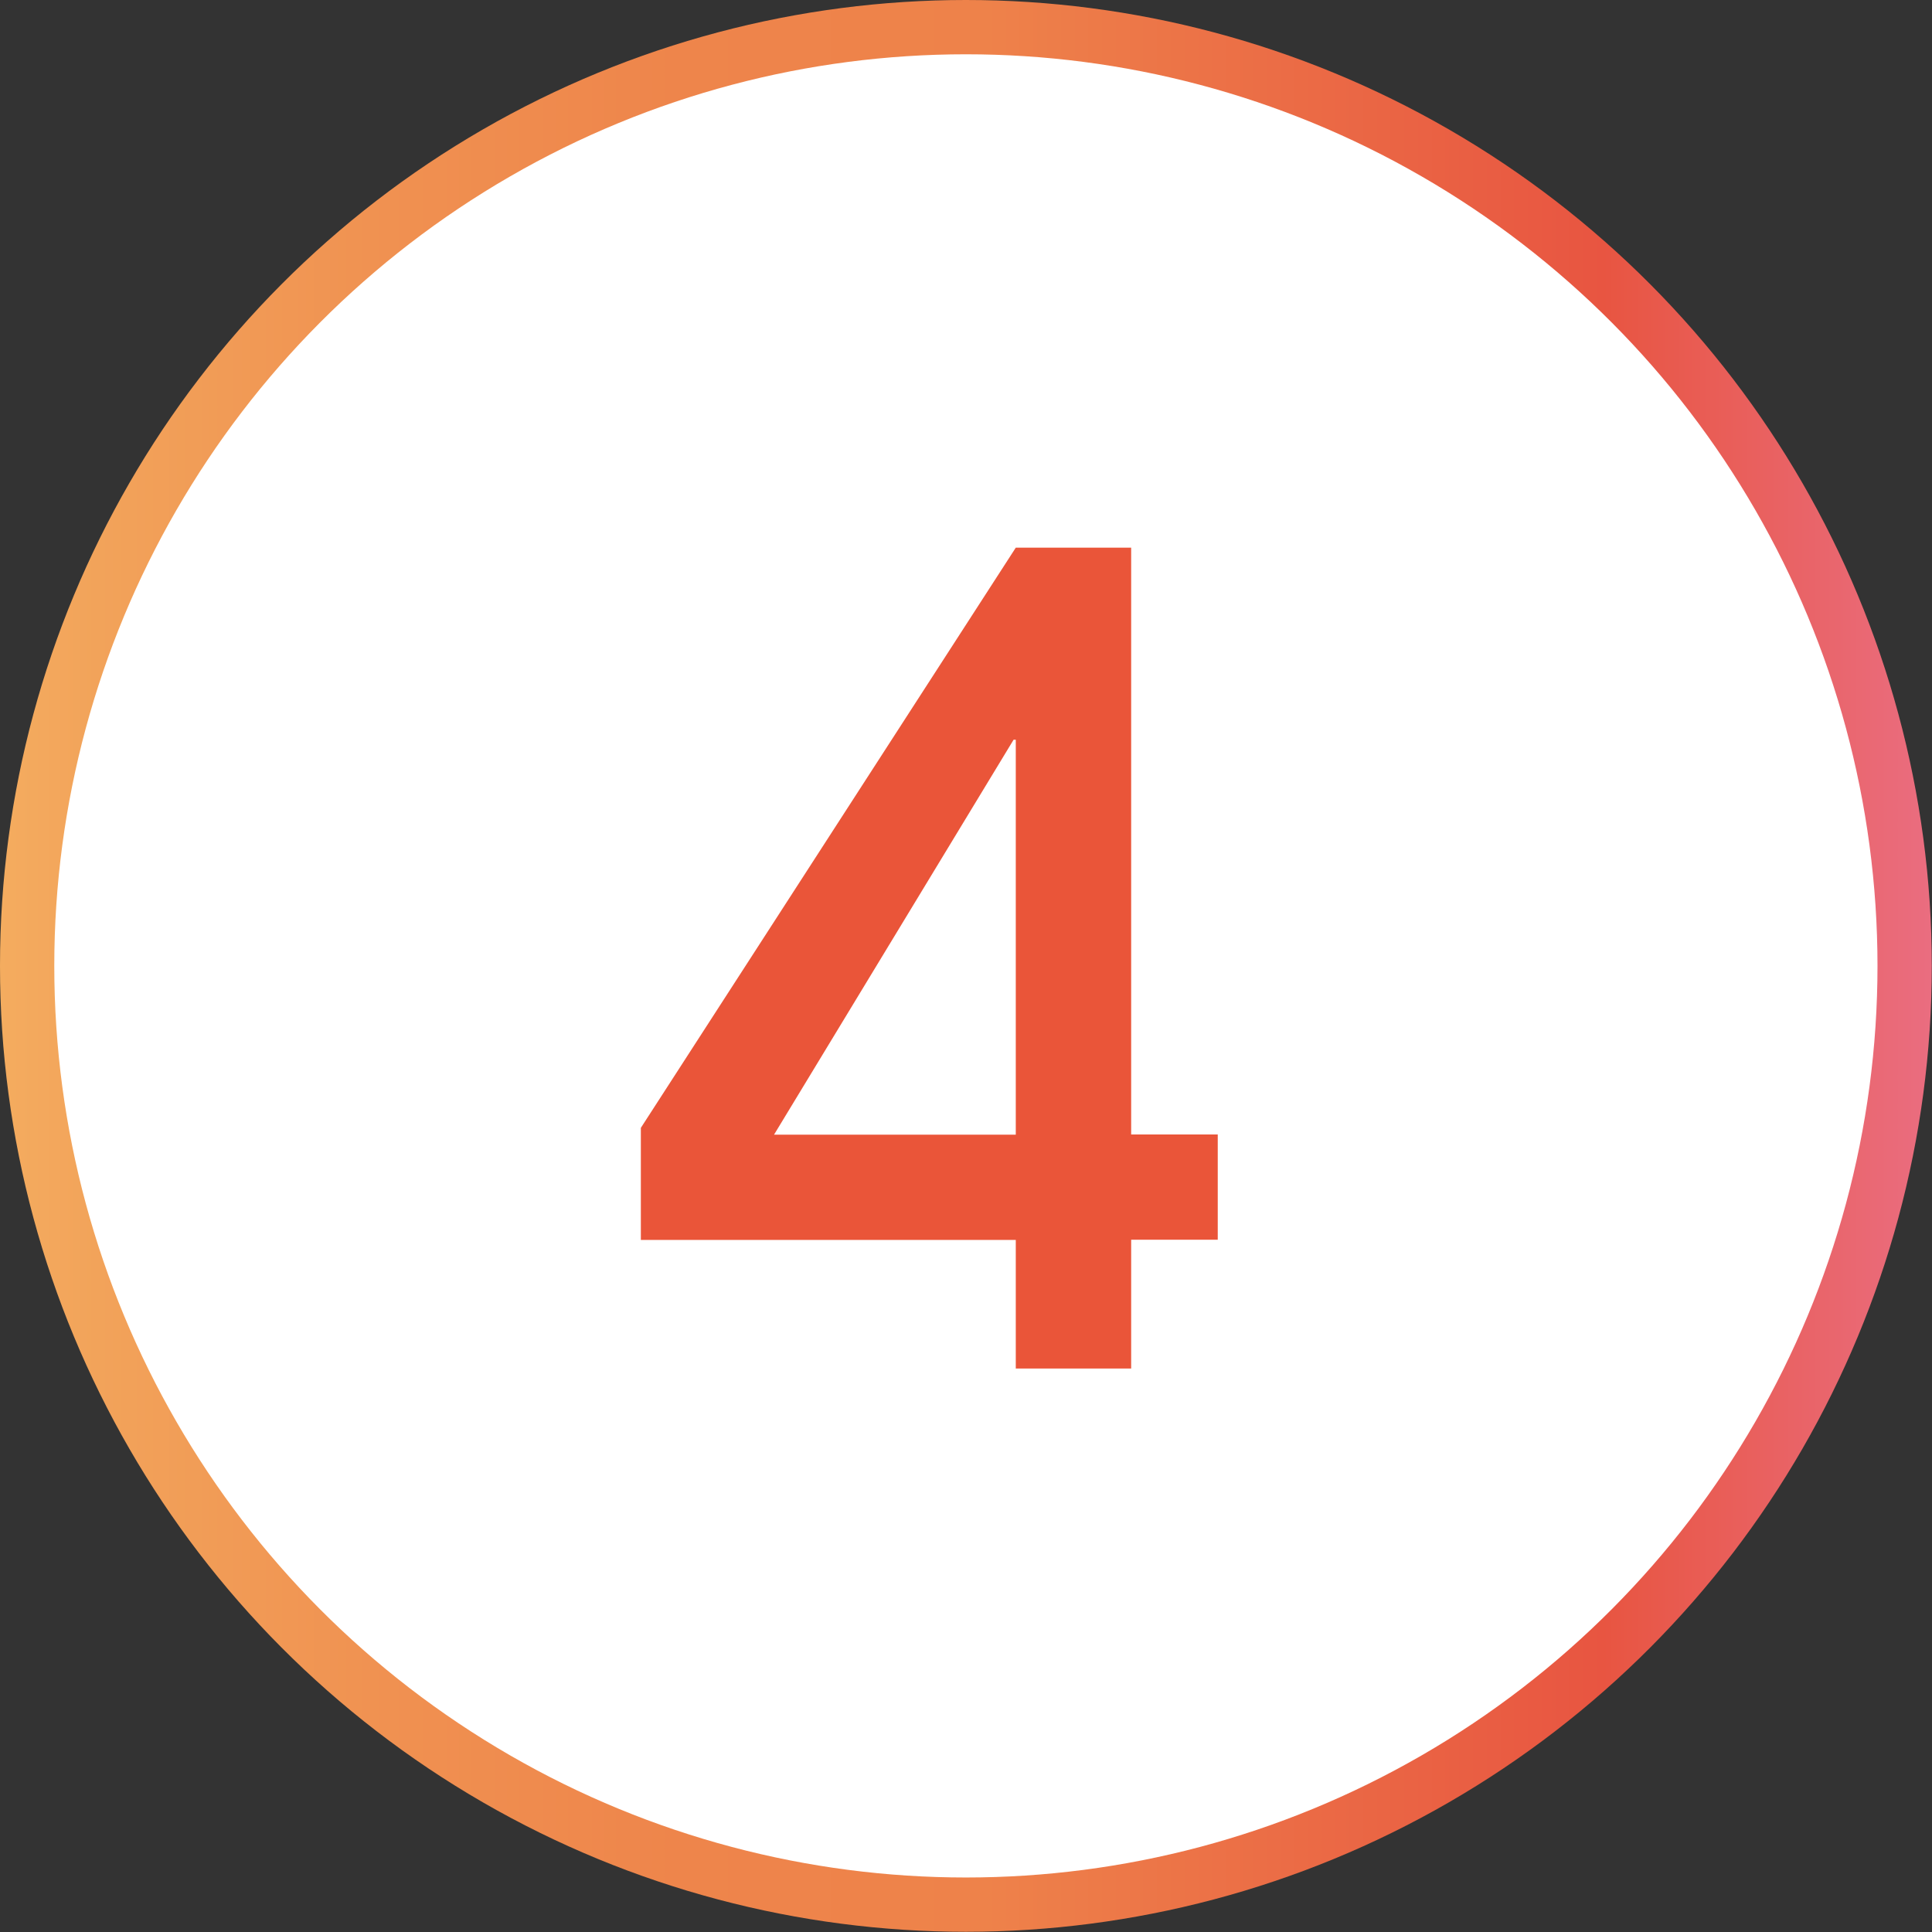
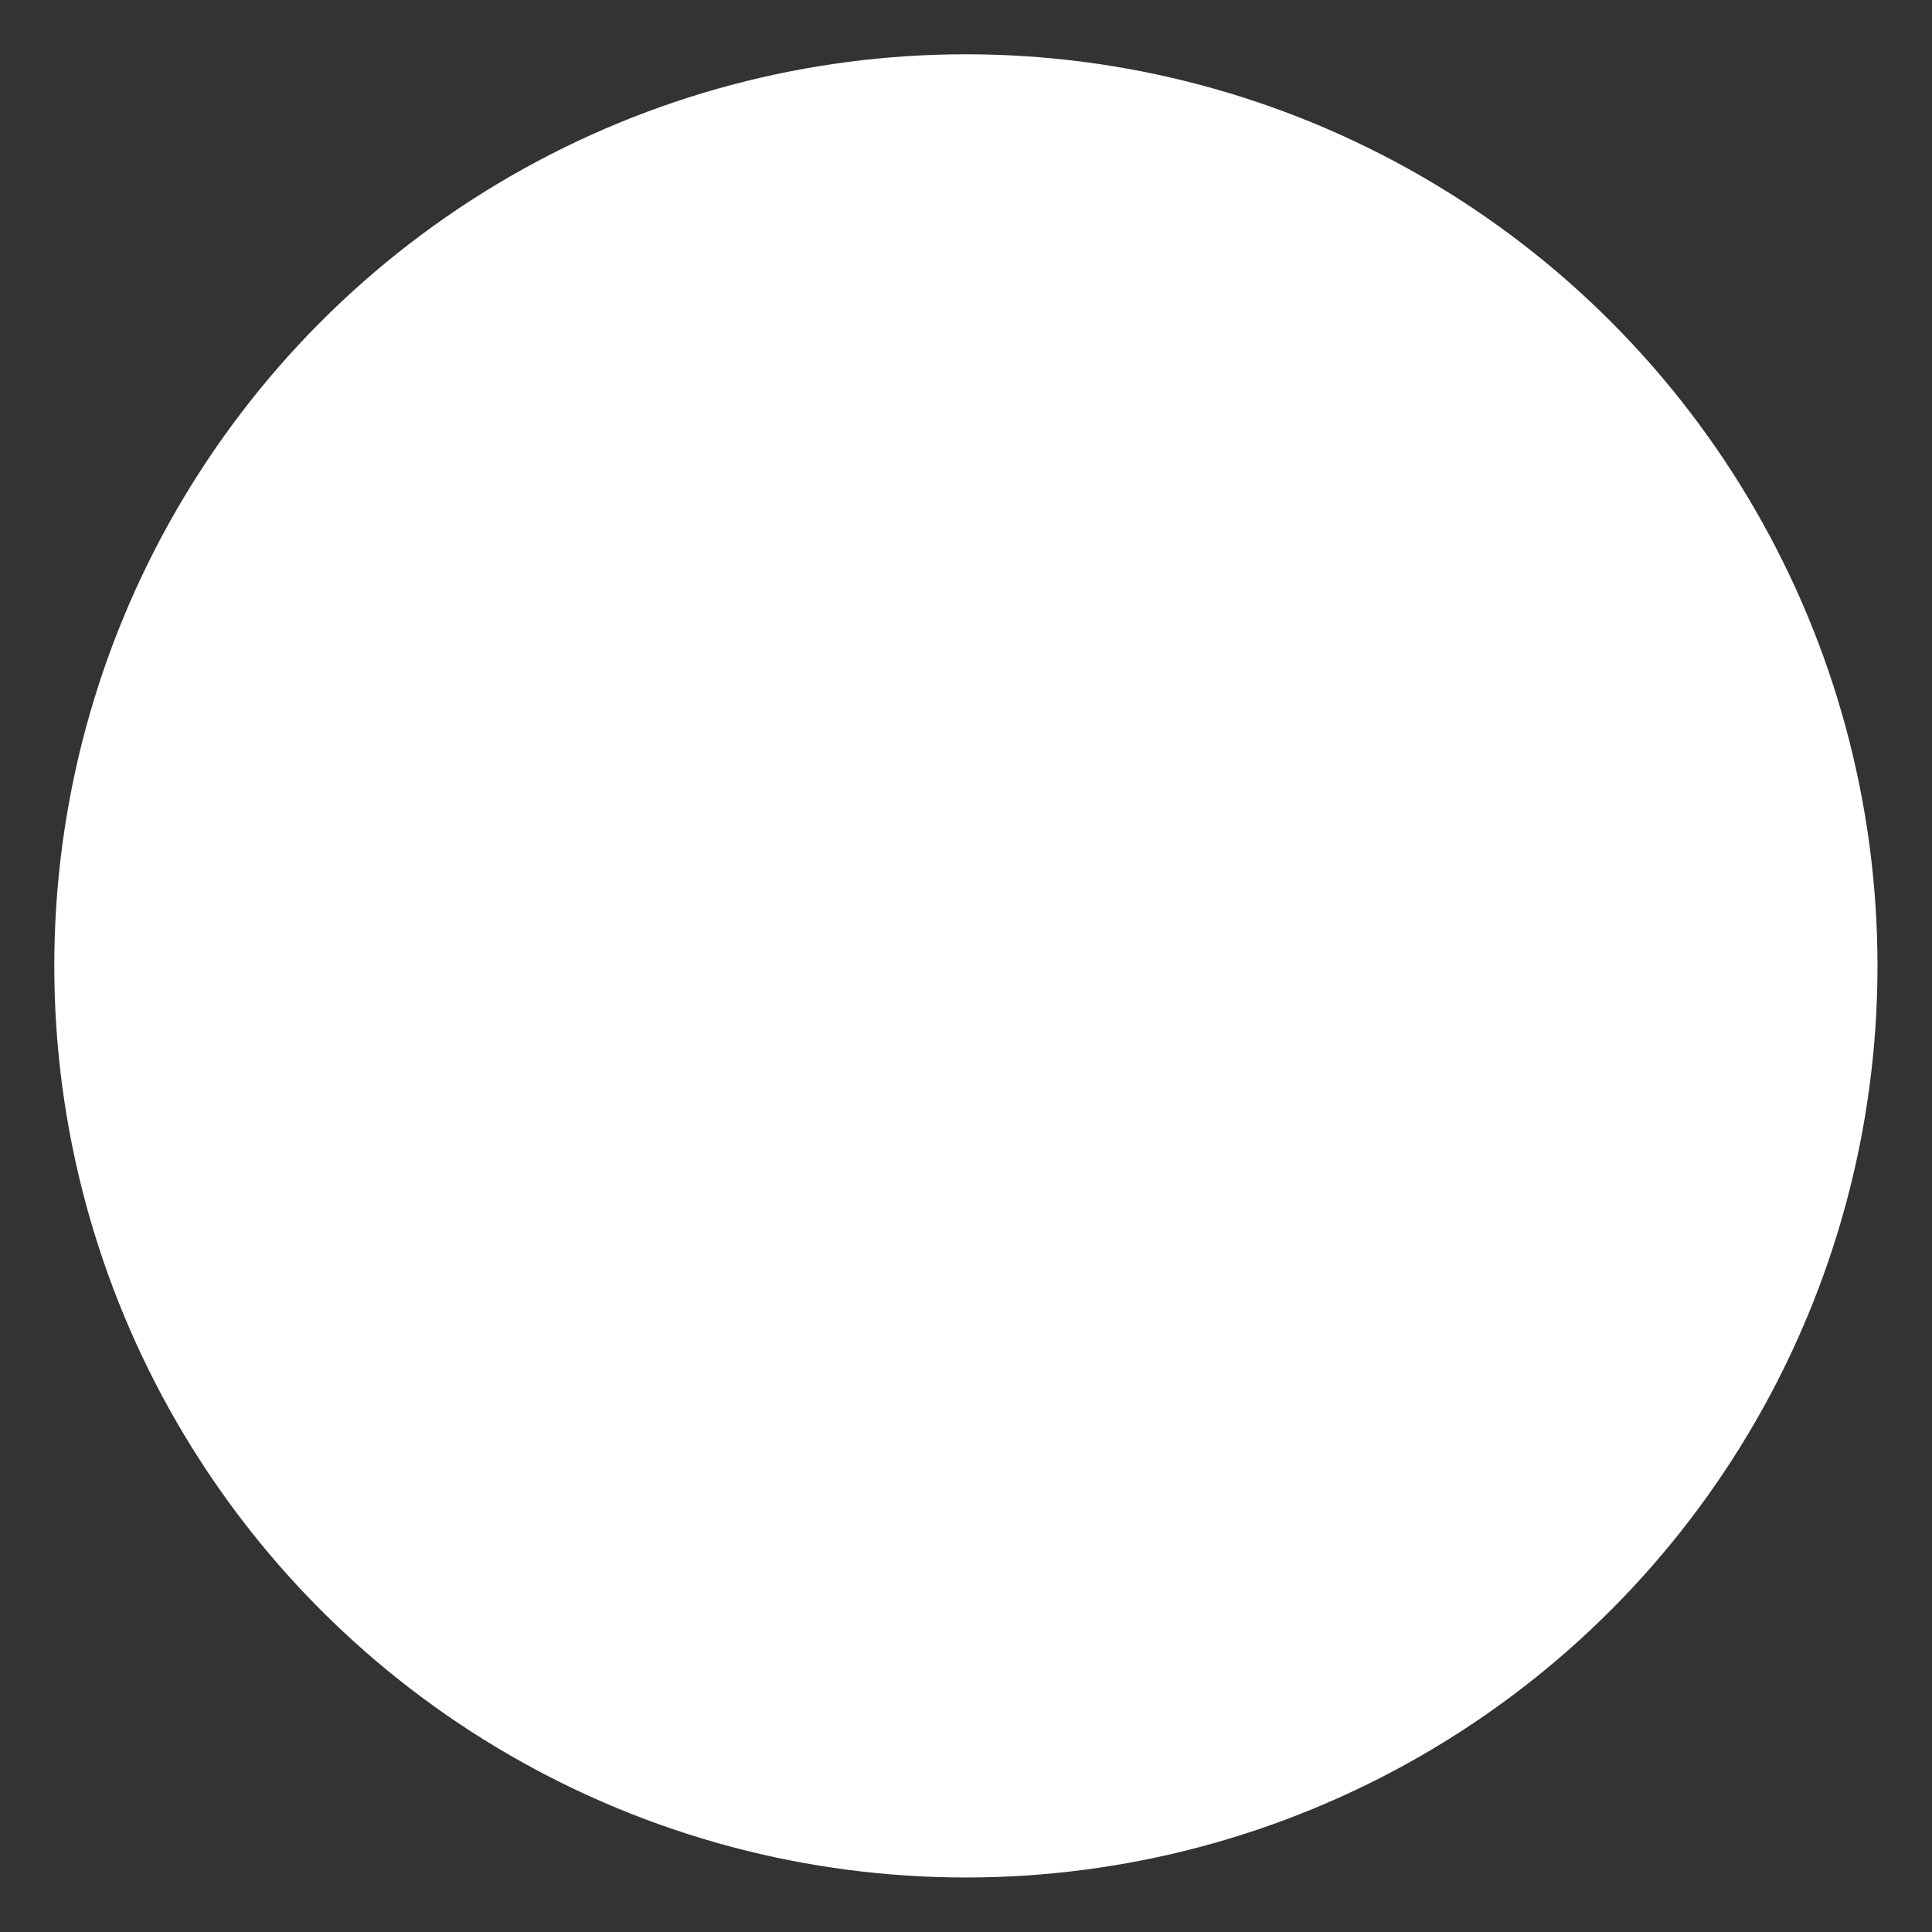
<svg xmlns="http://www.w3.org/2000/svg" id="_レイヤー_2" viewBox="0 0 87.91 87.91">
  <rect x="0" y="0" width="87.91" height="87.91" fill="#333333" stroke="none" />
  <defs>
    <linearGradient id="_名称未設定グラデーション_2" x1="0" y1="43.95" x2="87.91" y2="43.95" gradientUnits="userSpaceOnUse">
      <stop offset="0" stop-color="#f4ac5f" />
      <stop offset=".05" stop-color="#f2a35a" />
      <stop offset=".2" stop-color="#f09151" />
      <stop offset=".35" stop-color="#ee854b" />
      <stop offset=".51" stop-color="#ee824a" />
      <stop offset=".83" stop-color="#e85541" />
      <stop offset="1" stop-color="#ea6d80" />
    </linearGradient>
  </defs>
  <g id="design">
-     <circle cx="43.95" cy="43.95" r="43.95" style="fill:url(#_名称未設定グラデーション_2); stroke-width:0px;" />
    <circle cx="43.95" cy="43.95" r="41.48" style="fill:#fff; stroke-width:0px;" />
-     <path d="M46.22,62.28v-5.86h-17.06v-5.1l17.06-26.4h5.25v26.7h3.94v4.79h-3.94v5.86h-5.25ZM46.22,33.66h-.1l-10.9,17.97h11v-17.97Z" style="fill:#ea5539; stroke-width:0px;" />
  </g>
</svg>